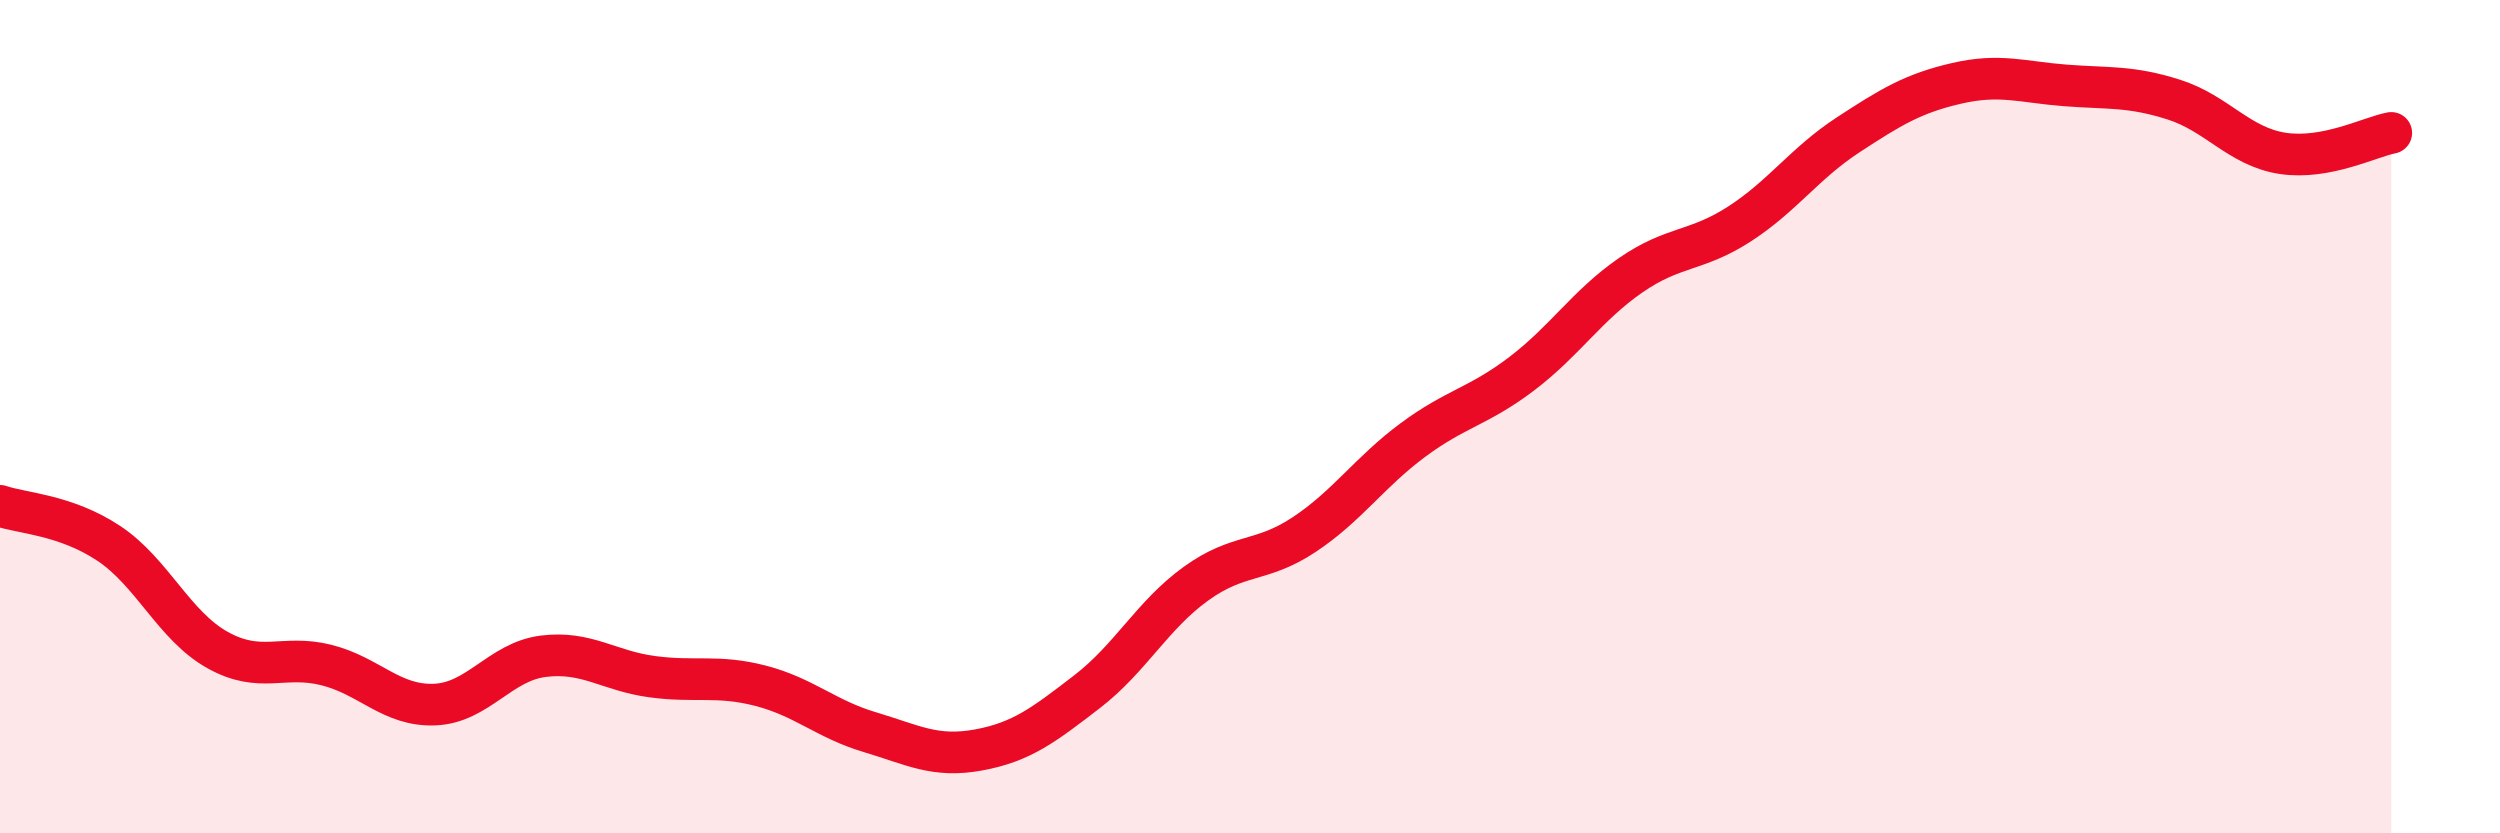
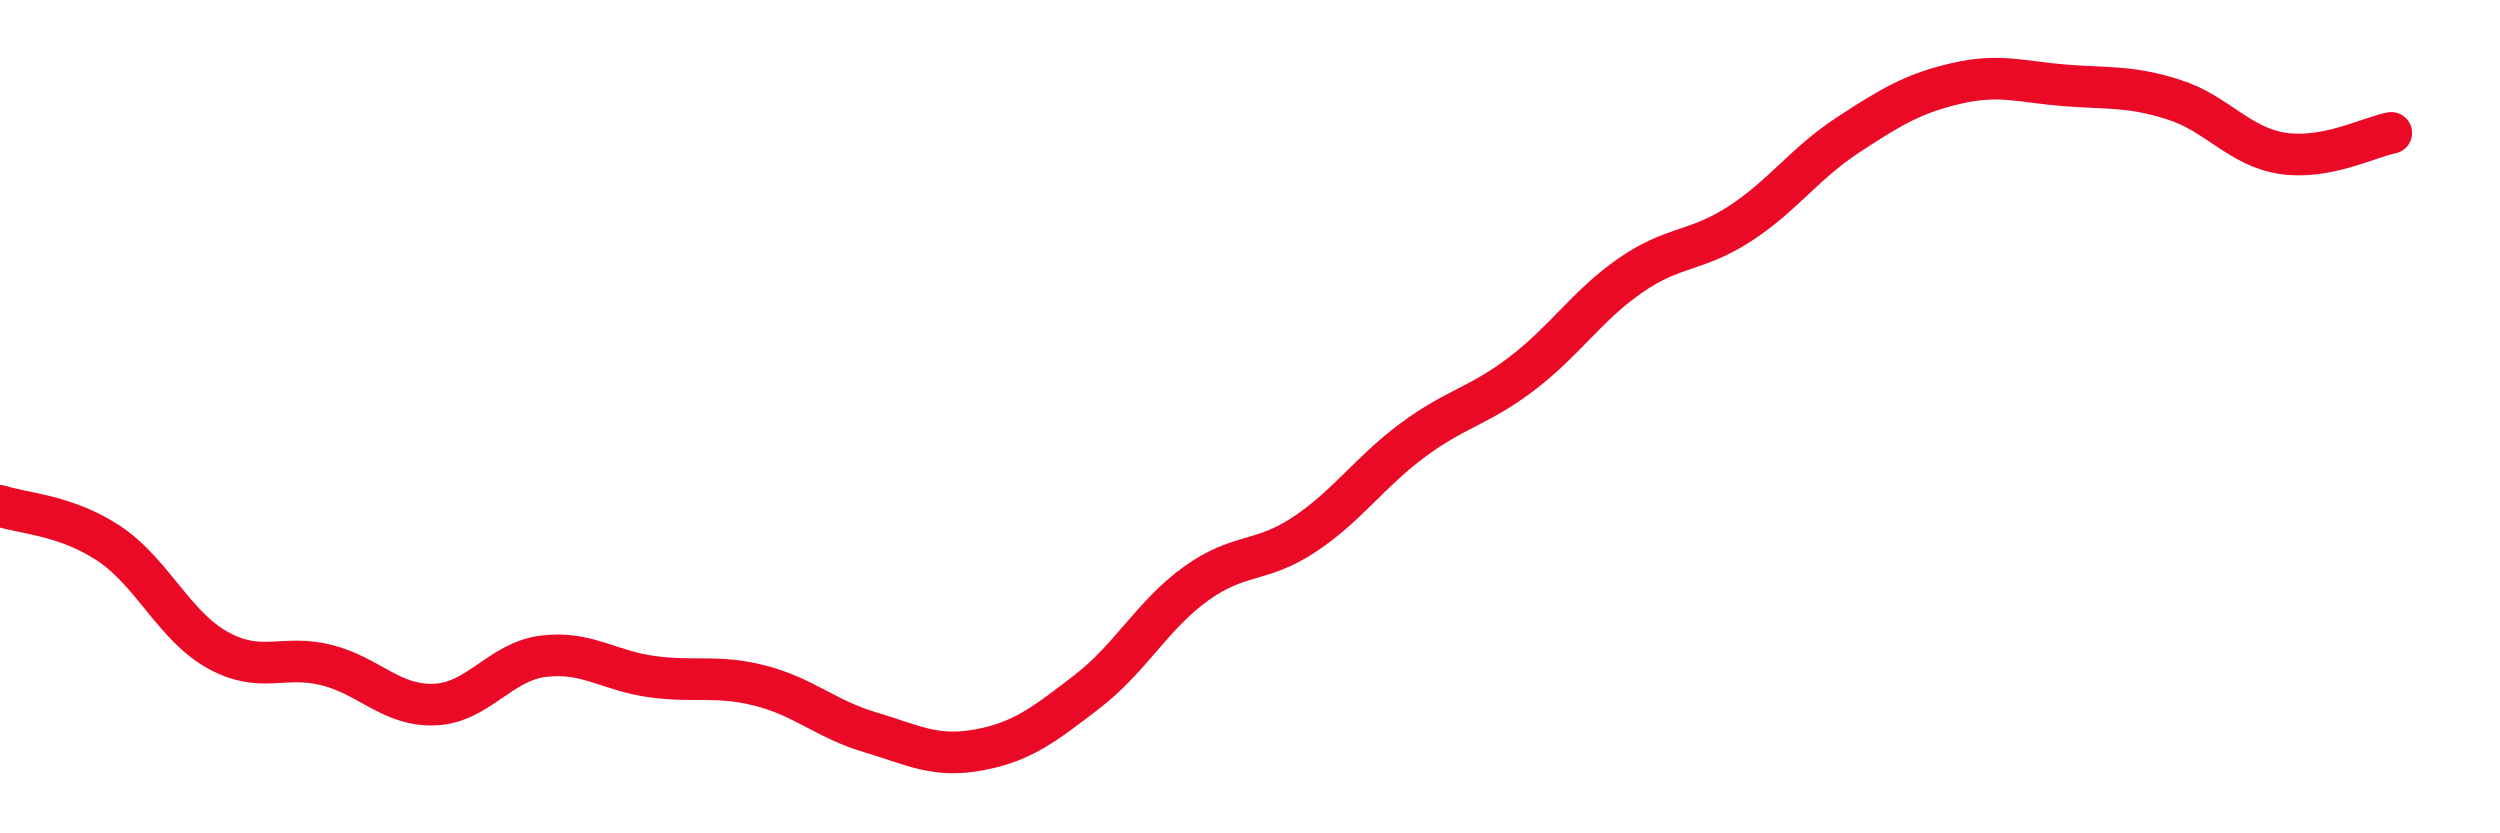
<svg xmlns="http://www.w3.org/2000/svg" width="60" height="20" viewBox="0 0 60 20">
-   <path d="M 0,12.14 C 0.52,12.32 1.57,12.35 2.61,13.04 C 3.65,13.73 4.18,15.02 5.22,15.6 C 6.26,16.18 6.79,15.7 7.83,15.96 C 8.87,16.22 9.39,16.95 10.43,16.91 C 11.47,16.87 12,15.88 13.04,15.75 C 14.08,15.62 14.61,16.1 15.65,16.24 C 16.69,16.38 17.22,16.19 18.26,16.46 C 19.3,16.73 19.83,17.26 20.87,17.57 C 21.91,17.88 22.44,18.19 23.48,18 C 24.52,17.81 25.05,17.4 26.09,16.6 C 27.13,15.8 27.66,14.76 28.7,14.01 C 29.74,13.26 30.26,13.52 31.3,12.83 C 32.34,12.14 32.87,11.33 33.91,10.56 C 34.95,9.79 35.48,9.76 36.52,8.97 C 37.56,8.18 38.09,7.33 39.13,6.61 C 40.17,5.89 40.7,6.05 41.74,5.38 C 42.78,4.71 43.31,3.92 44.35,3.24 C 45.39,2.56 45.92,2.24 46.96,2 C 48,1.76 48.53,1.97 49.57,2.05 C 50.61,2.13 51.13,2.06 52.17,2.39 C 53.21,2.72 53.74,3.52 54.78,3.68 C 55.82,3.84 56.87,3.29 57.39,3.19L57.39 20L0 20Z" fill="#EB0A25" opacity="0.1" stroke-linecap="round" stroke-linejoin="round" />
  <path d="M 0,12.14 C 0.52,12.32 1.57,12.35 2.61,13.04 C 3.65,13.73 4.18,15.02 5.22,15.6 C 6.26,16.18 6.79,15.7 7.83,15.96 C 8.87,16.22 9.39,16.95 10.43,16.91 C 11.47,16.87 12,15.88 13.04,15.75 C 14.08,15.62 14.61,16.1 15.65,16.24 C 16.69,16.38 17.22,16.19 18.26,16.46 C 19.3,16.73 19.83,17.26 20.87,17.57 C 21.91,17.88 22.44,18.19 23.48,18 C 24.52,17.81 25.05,17.4 26.09,16.6 C 27.13,15.8 27.66,14.76 28.7,14.01 C 29.74,13.26 30.26,13.52 31.3,12.83 C 32.34,12.14 32.87,11.33 33.91,10.56 C 34.95,9.79 35.48,9.76 36.52,8.97 C 37.56,8.18 38.09,7.33 39.13,6.61 C 40.17,5.89 40.7,6.05 41.74,5.38 C 42.78,4.71 43.31,3.92 44.35,3.24 C 45.39,2.56 45.92,2.24 46.96,2 C 48,1.76 48.53,1.97 49.57,2.05 C 50.61,2.13 51.13,2.06 52.17,2.39 C 53.21,2.72 53.74,3.52 54.78,3.68 C 55.82,3.84 56.87,3.29 57.39,3.19" stroke="#EB0A25" stroke-width="1" fill="none" stroke-linecap="round" stroke-linejoin="round" />
</svg>